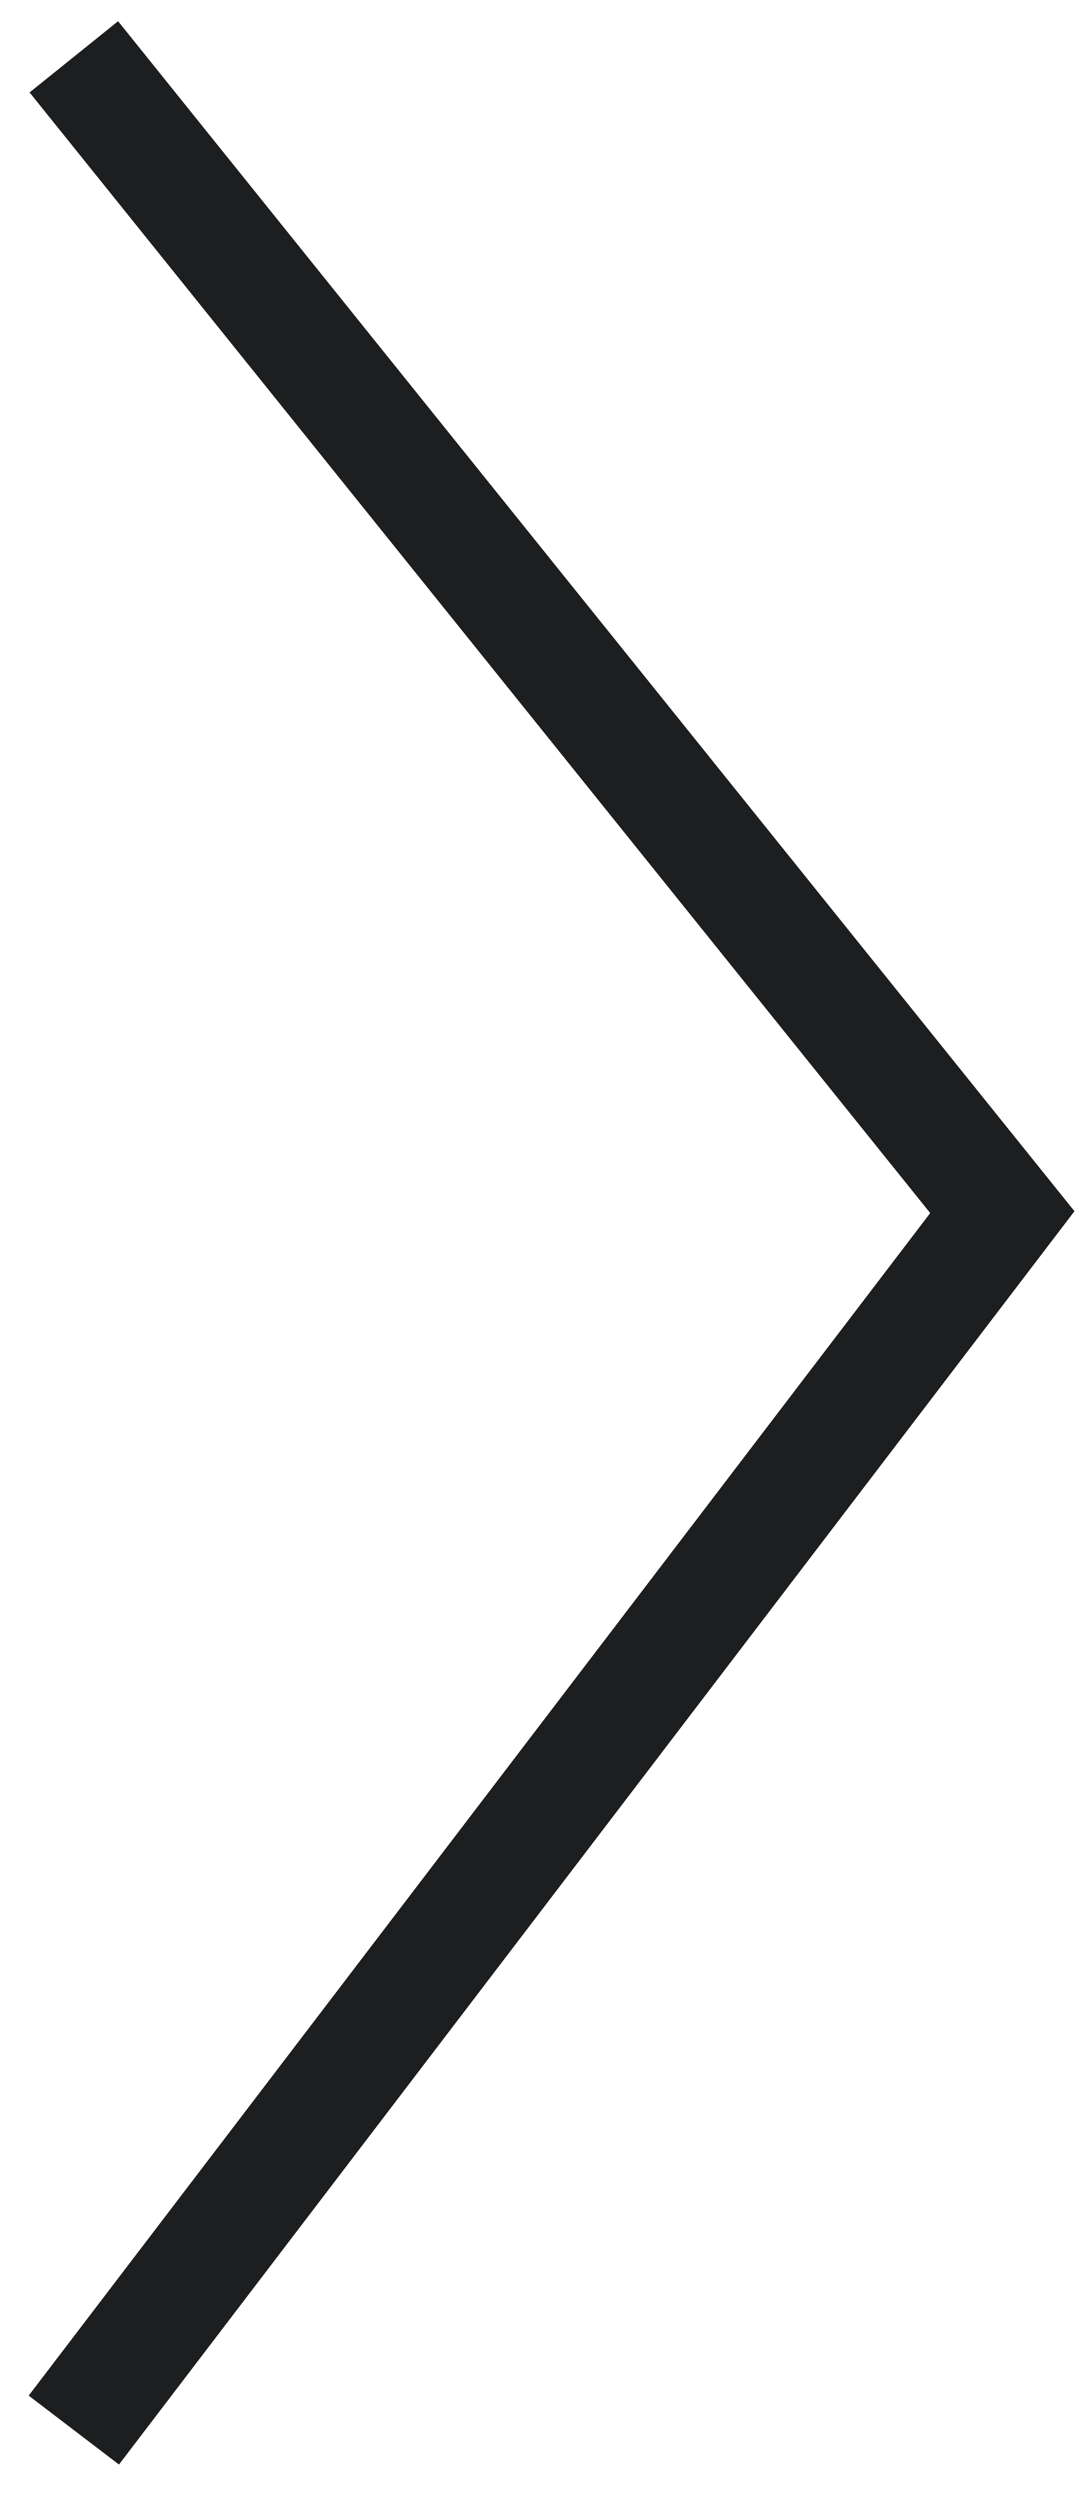
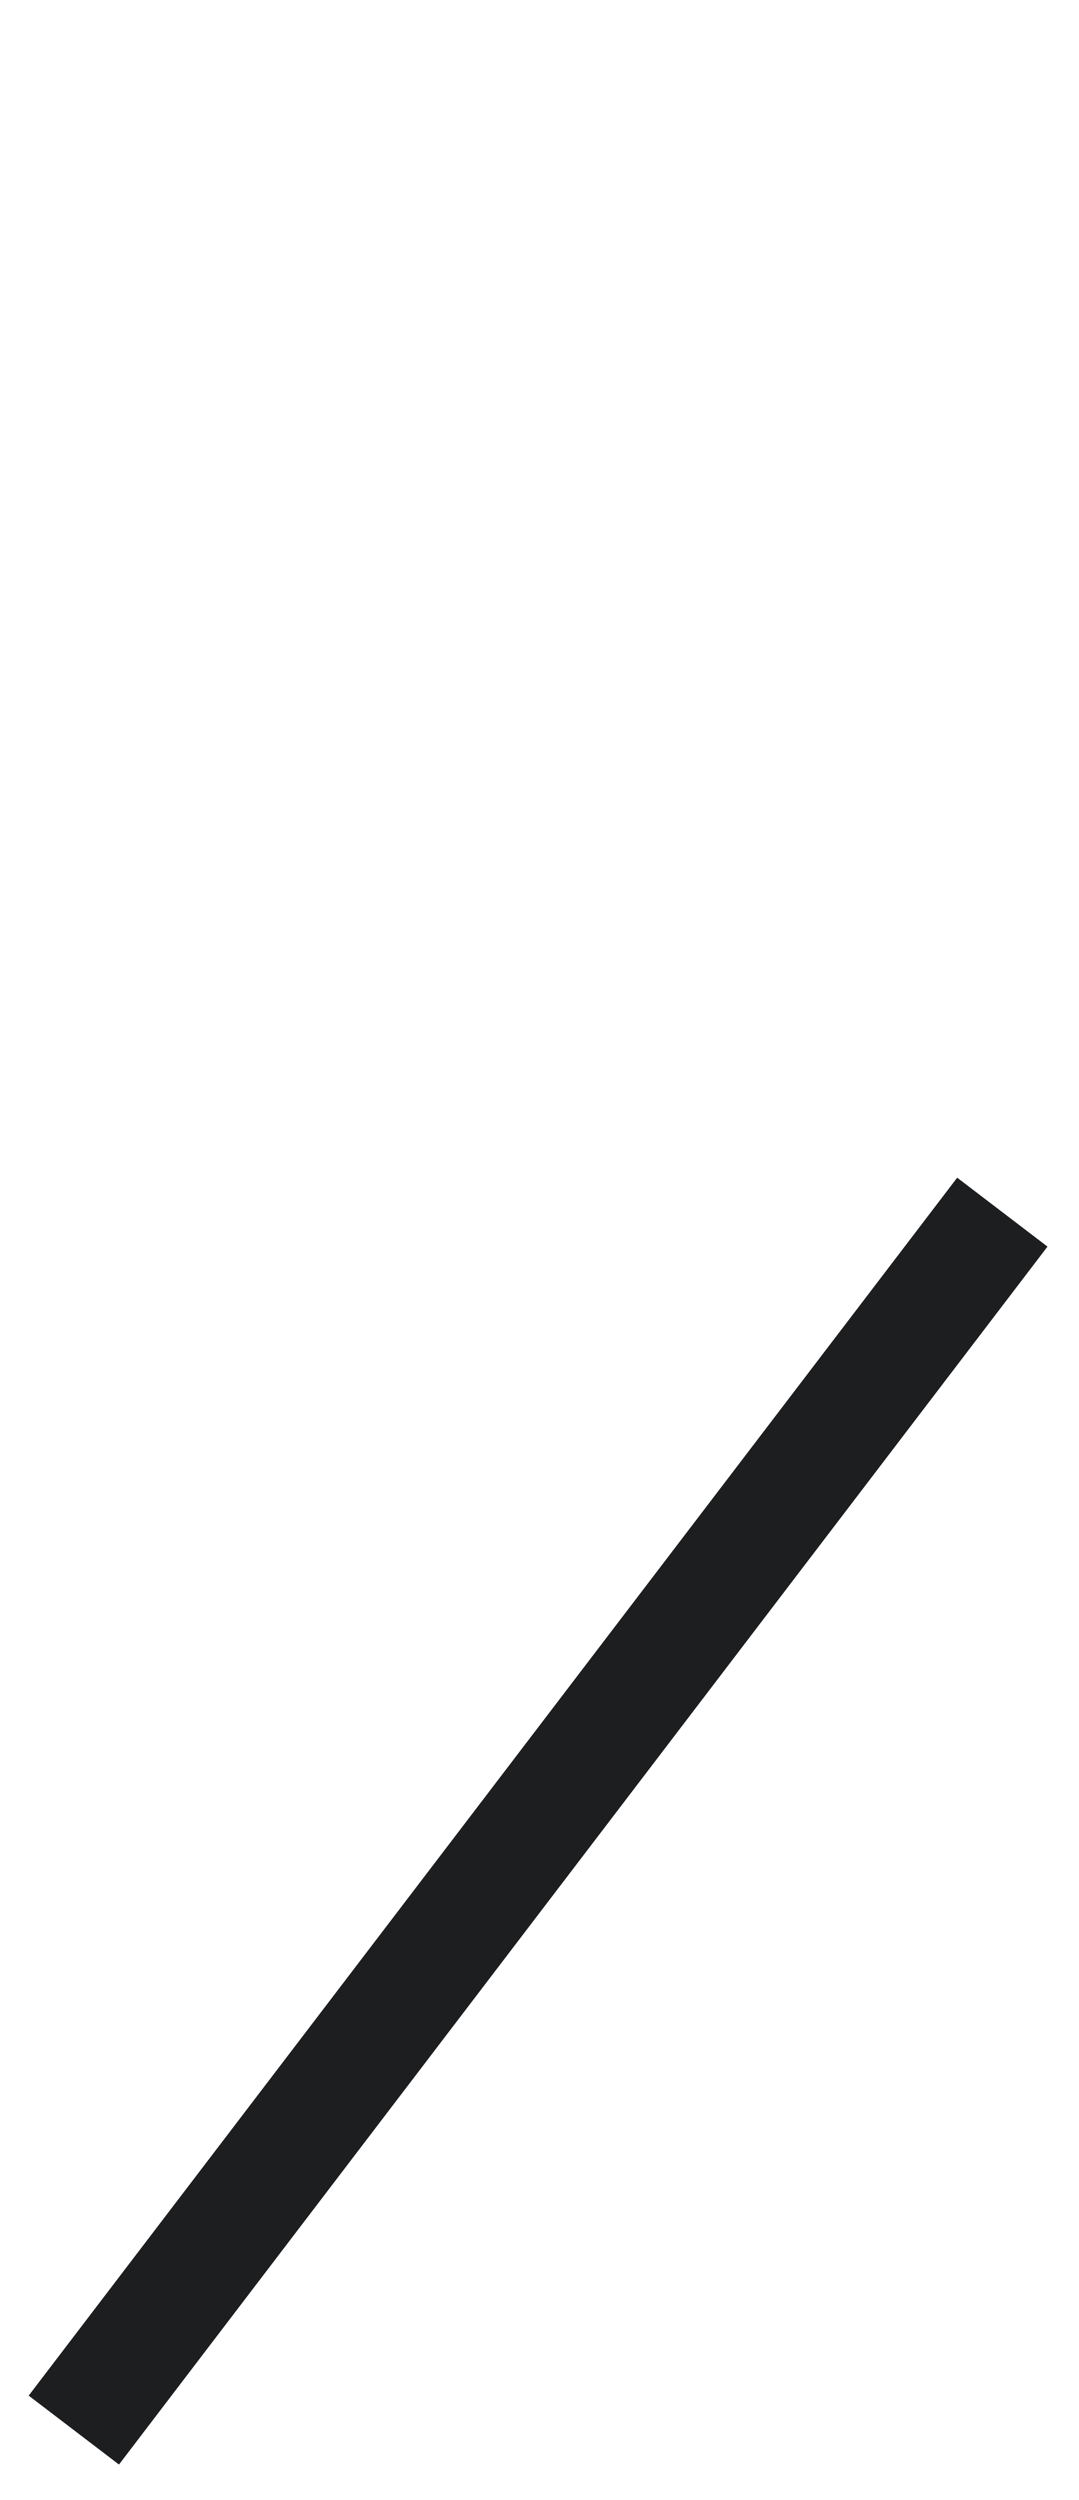
<svg xmlns="http://www.w3.org/2000/svg" width="19" height="44" viewBox="0 0 19 44" fill="none">
-   <path d="M1.3 42.766L17.65 21.332L1.3 1" stroke="#1D1E1F" stroke-width="2" />
+   <path d="M1.3 42.766L17.65 21.332" stroke="#1D1E1F" stroke-width="2" />
</svg>